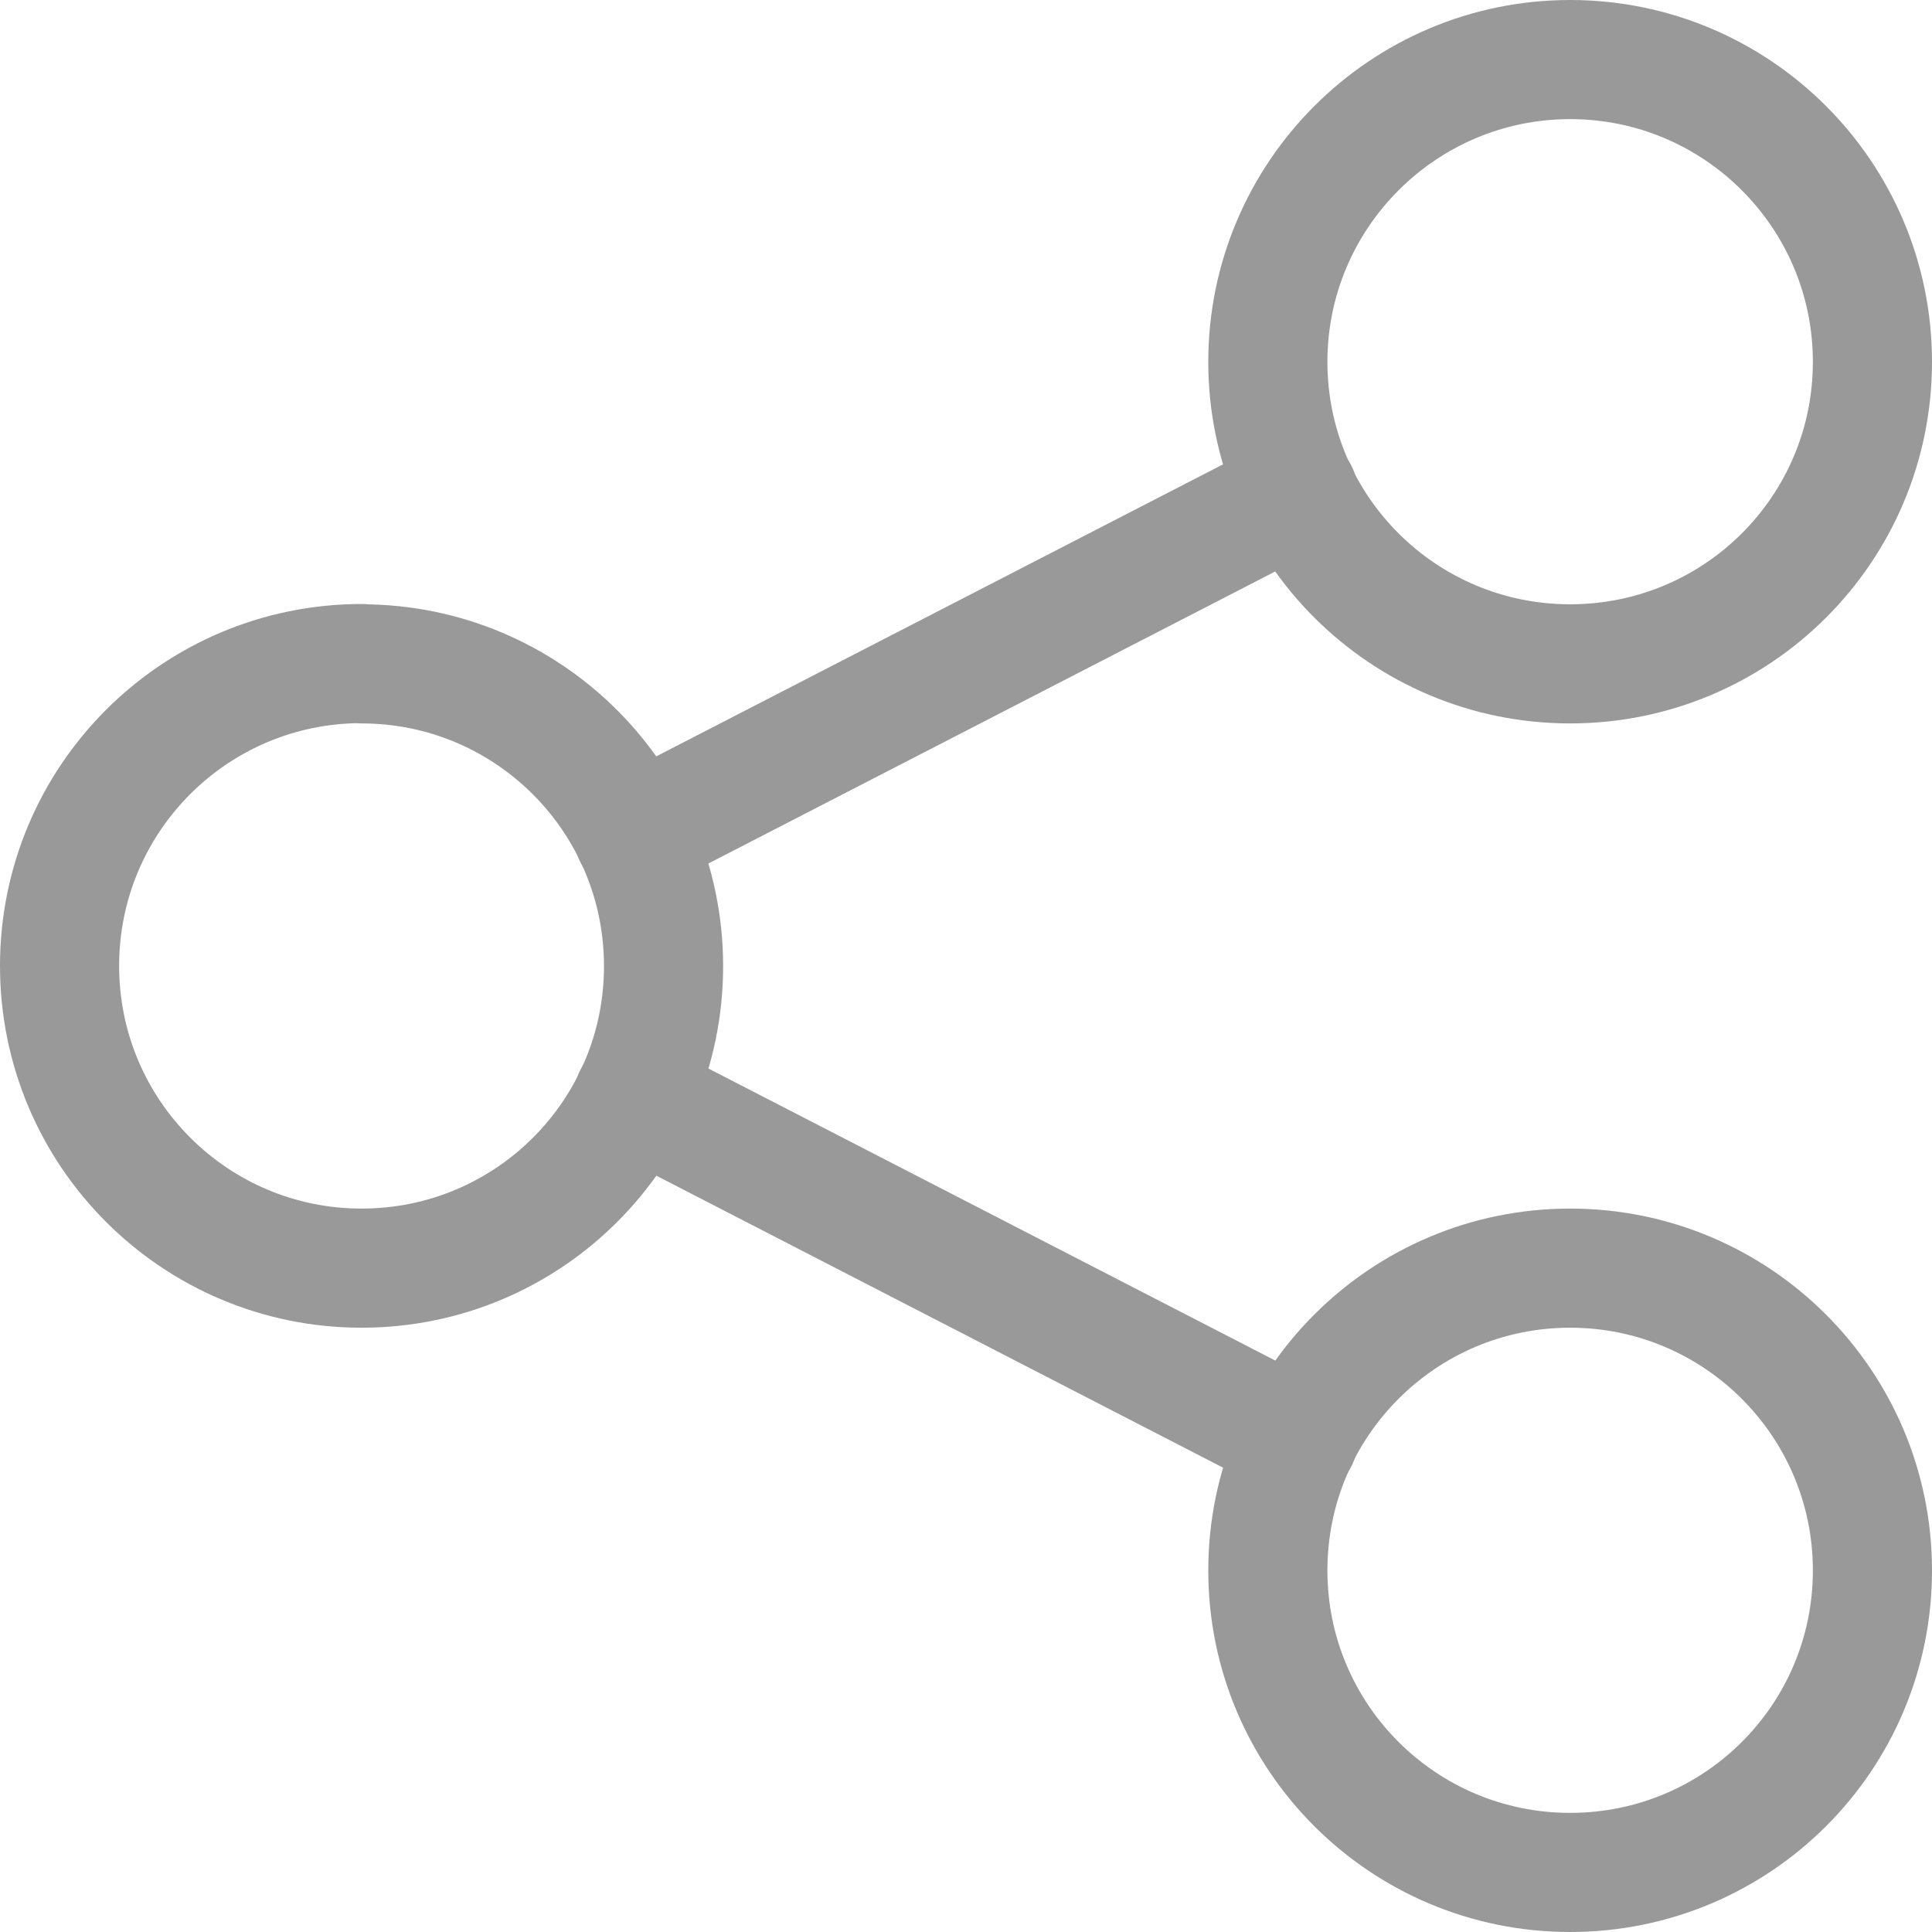
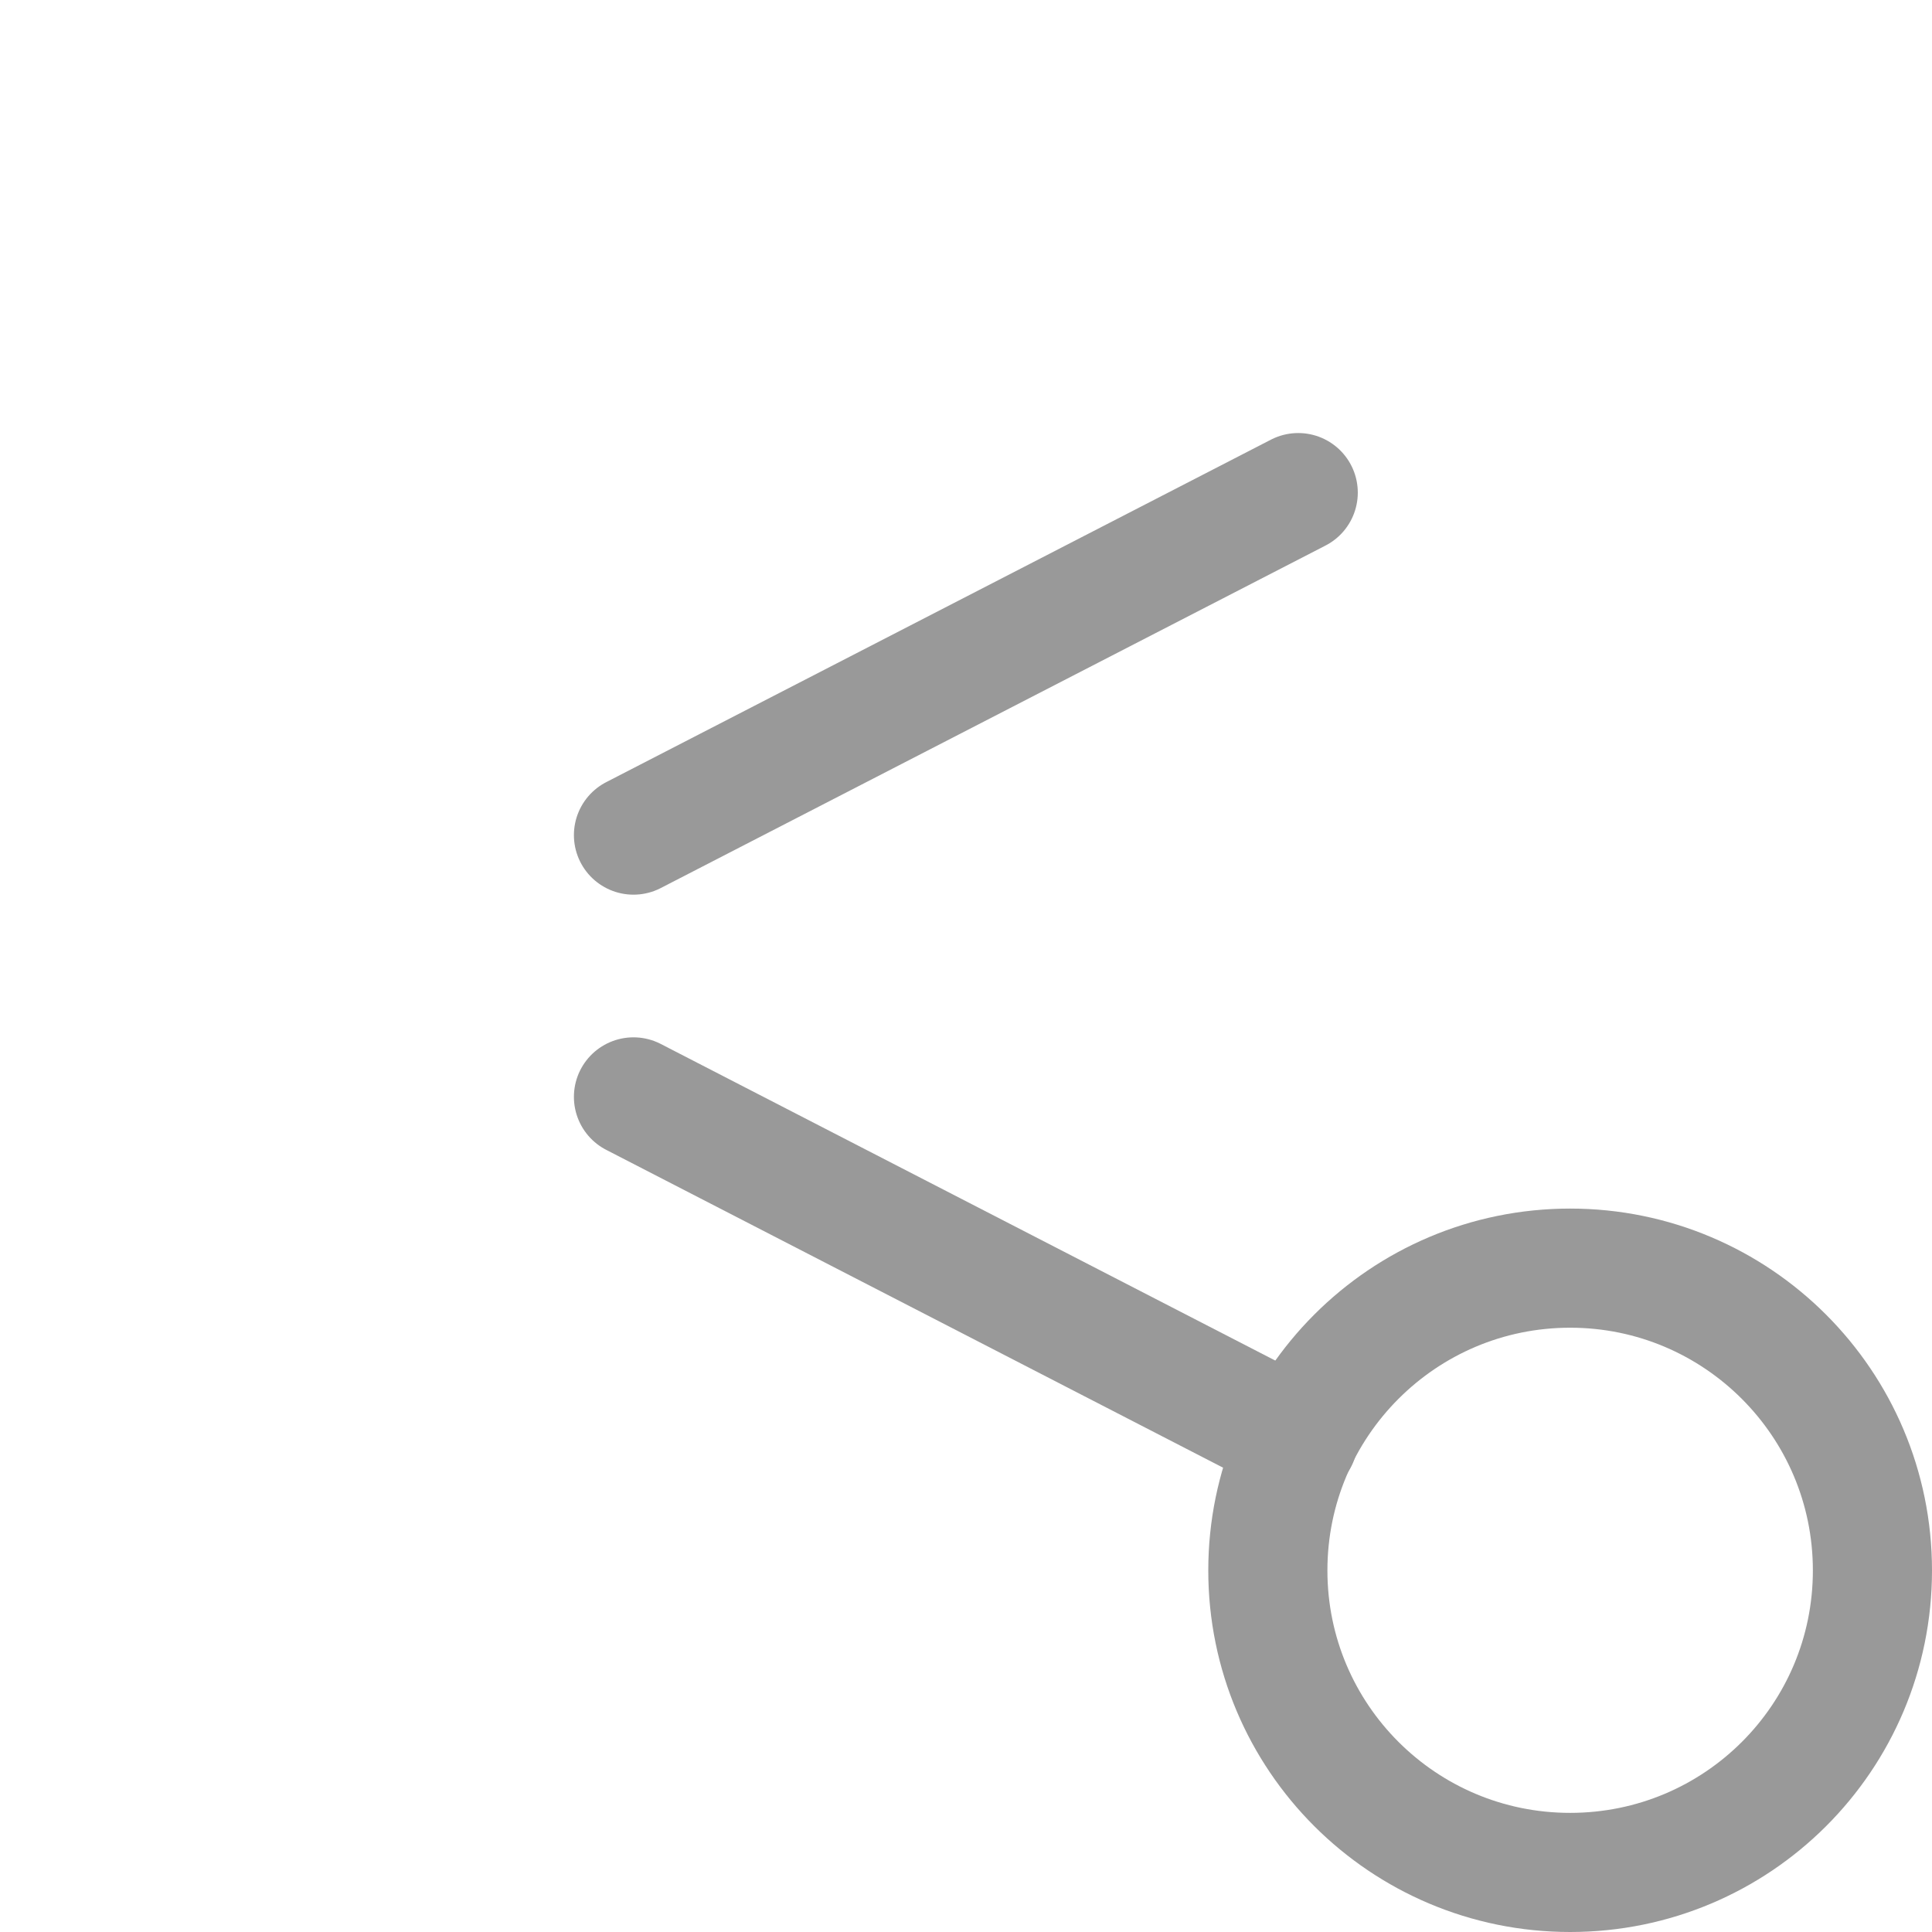
<svg xmlns="http://www.w3.org/2000/svg" id="_레이어_2" viewBox="0 0 64.87 64.87">
  <defs>
    <style>.cls-1{stroke:#999;stroke-linecap:round;stroke-linejoin:round;stroke-width:4px;}.cls-1,.cls-2{fill:none;}.cls-3{clip-path:url(#clippath);}</style>
    <clipPath id="clippath">
      <rect class="cls-2" width="64.87" height="64.87" />
    </clipPath>
  </defs>
  <g id="_레이어_1-2">
    <g class="cls-3">
-       <path class="cls-1" d="M12.14,22.29c5.6,0,10.14,4.54,10.14,10.15s-4.54,10.14-10.14,10.14S2,38.04,2,32.43s4.54-10.15,10.15-10.15Z" />
-       <path class="cls-1" d="M52.72,2c5.6,0,10.15,4.54,10.15,10.15s-4.54,10.14-10.15,10.14-10.15-4.54-10.15-10.14S47.12,2,52.72,2Z" />
      <path class="cls-1" d="M52.72,42.58c5.6,0,10.15,4.54,10.15,10.15s-4.54,10.14-10.15,10.14-10.15-4.54-10.15-10.14,4.54-10.15,10.15-10.15Z" />
      <line class="cls-1" x1="21.27" y1="28.04" x2="43.59" y2="16.54" />
      <line class="cls-1" x1="21.27" y1="36.83" x2="43.59" y2="48.33" />
    </g>
  </g>
</svg>